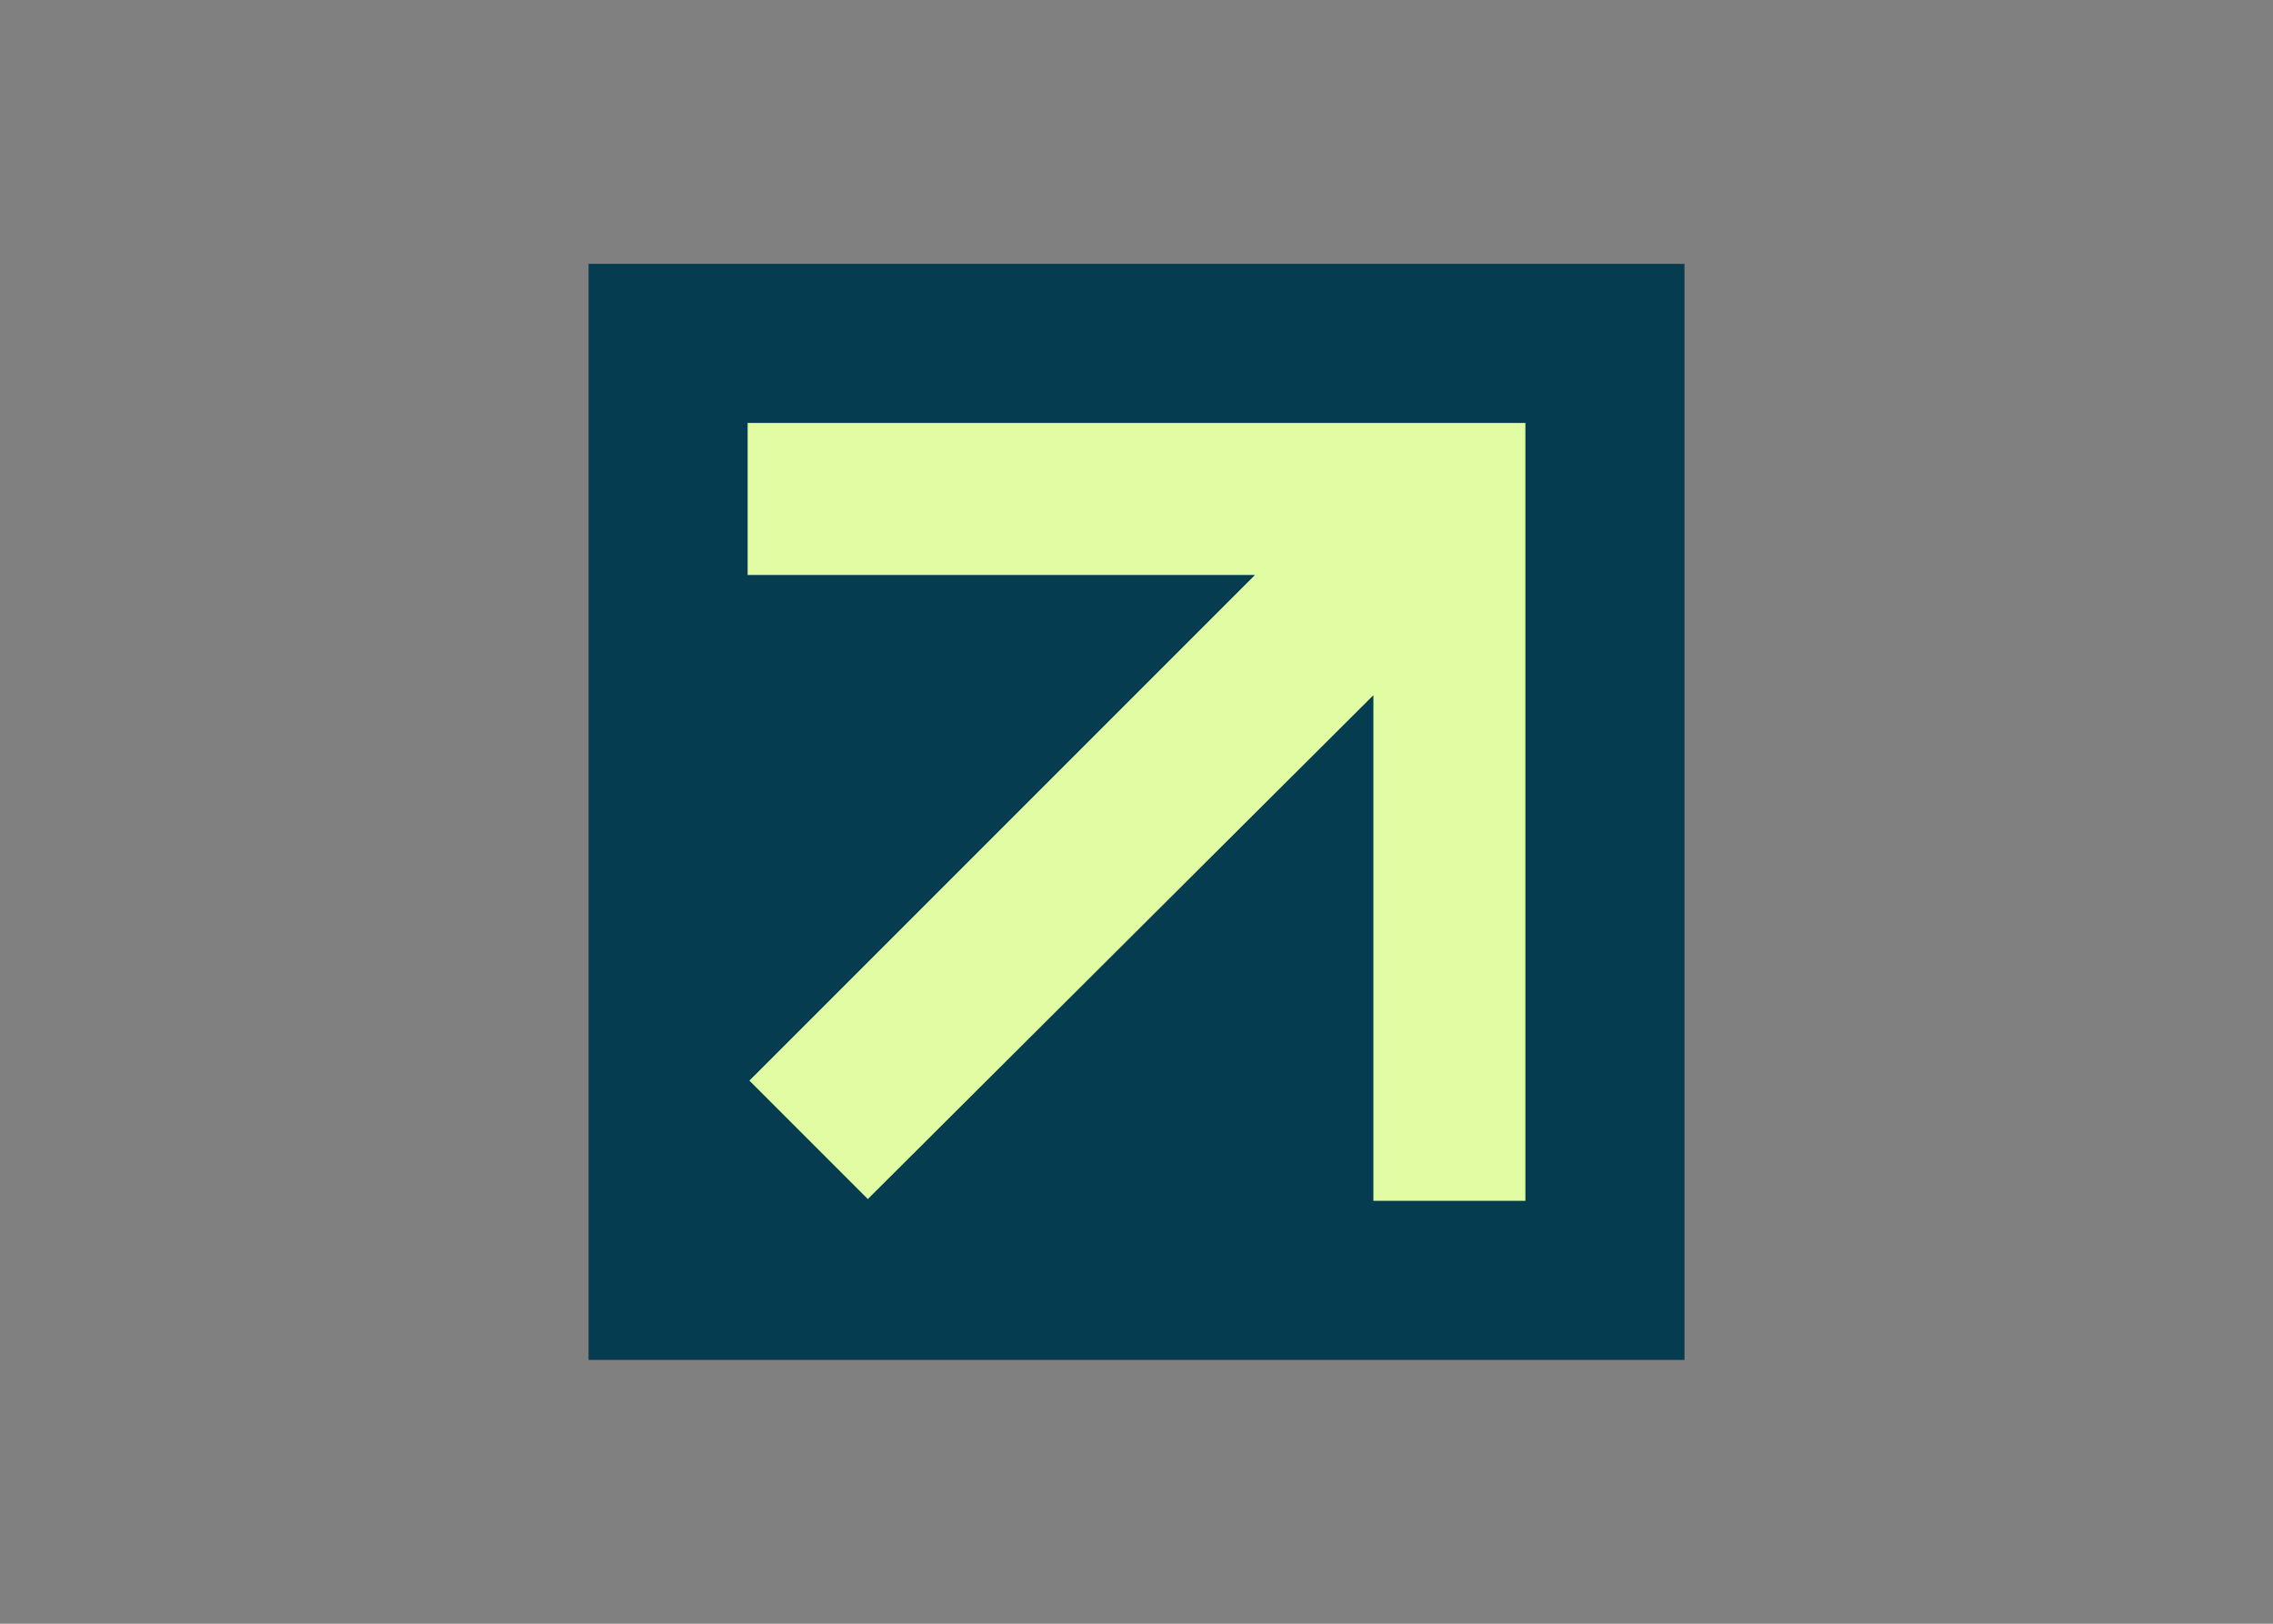
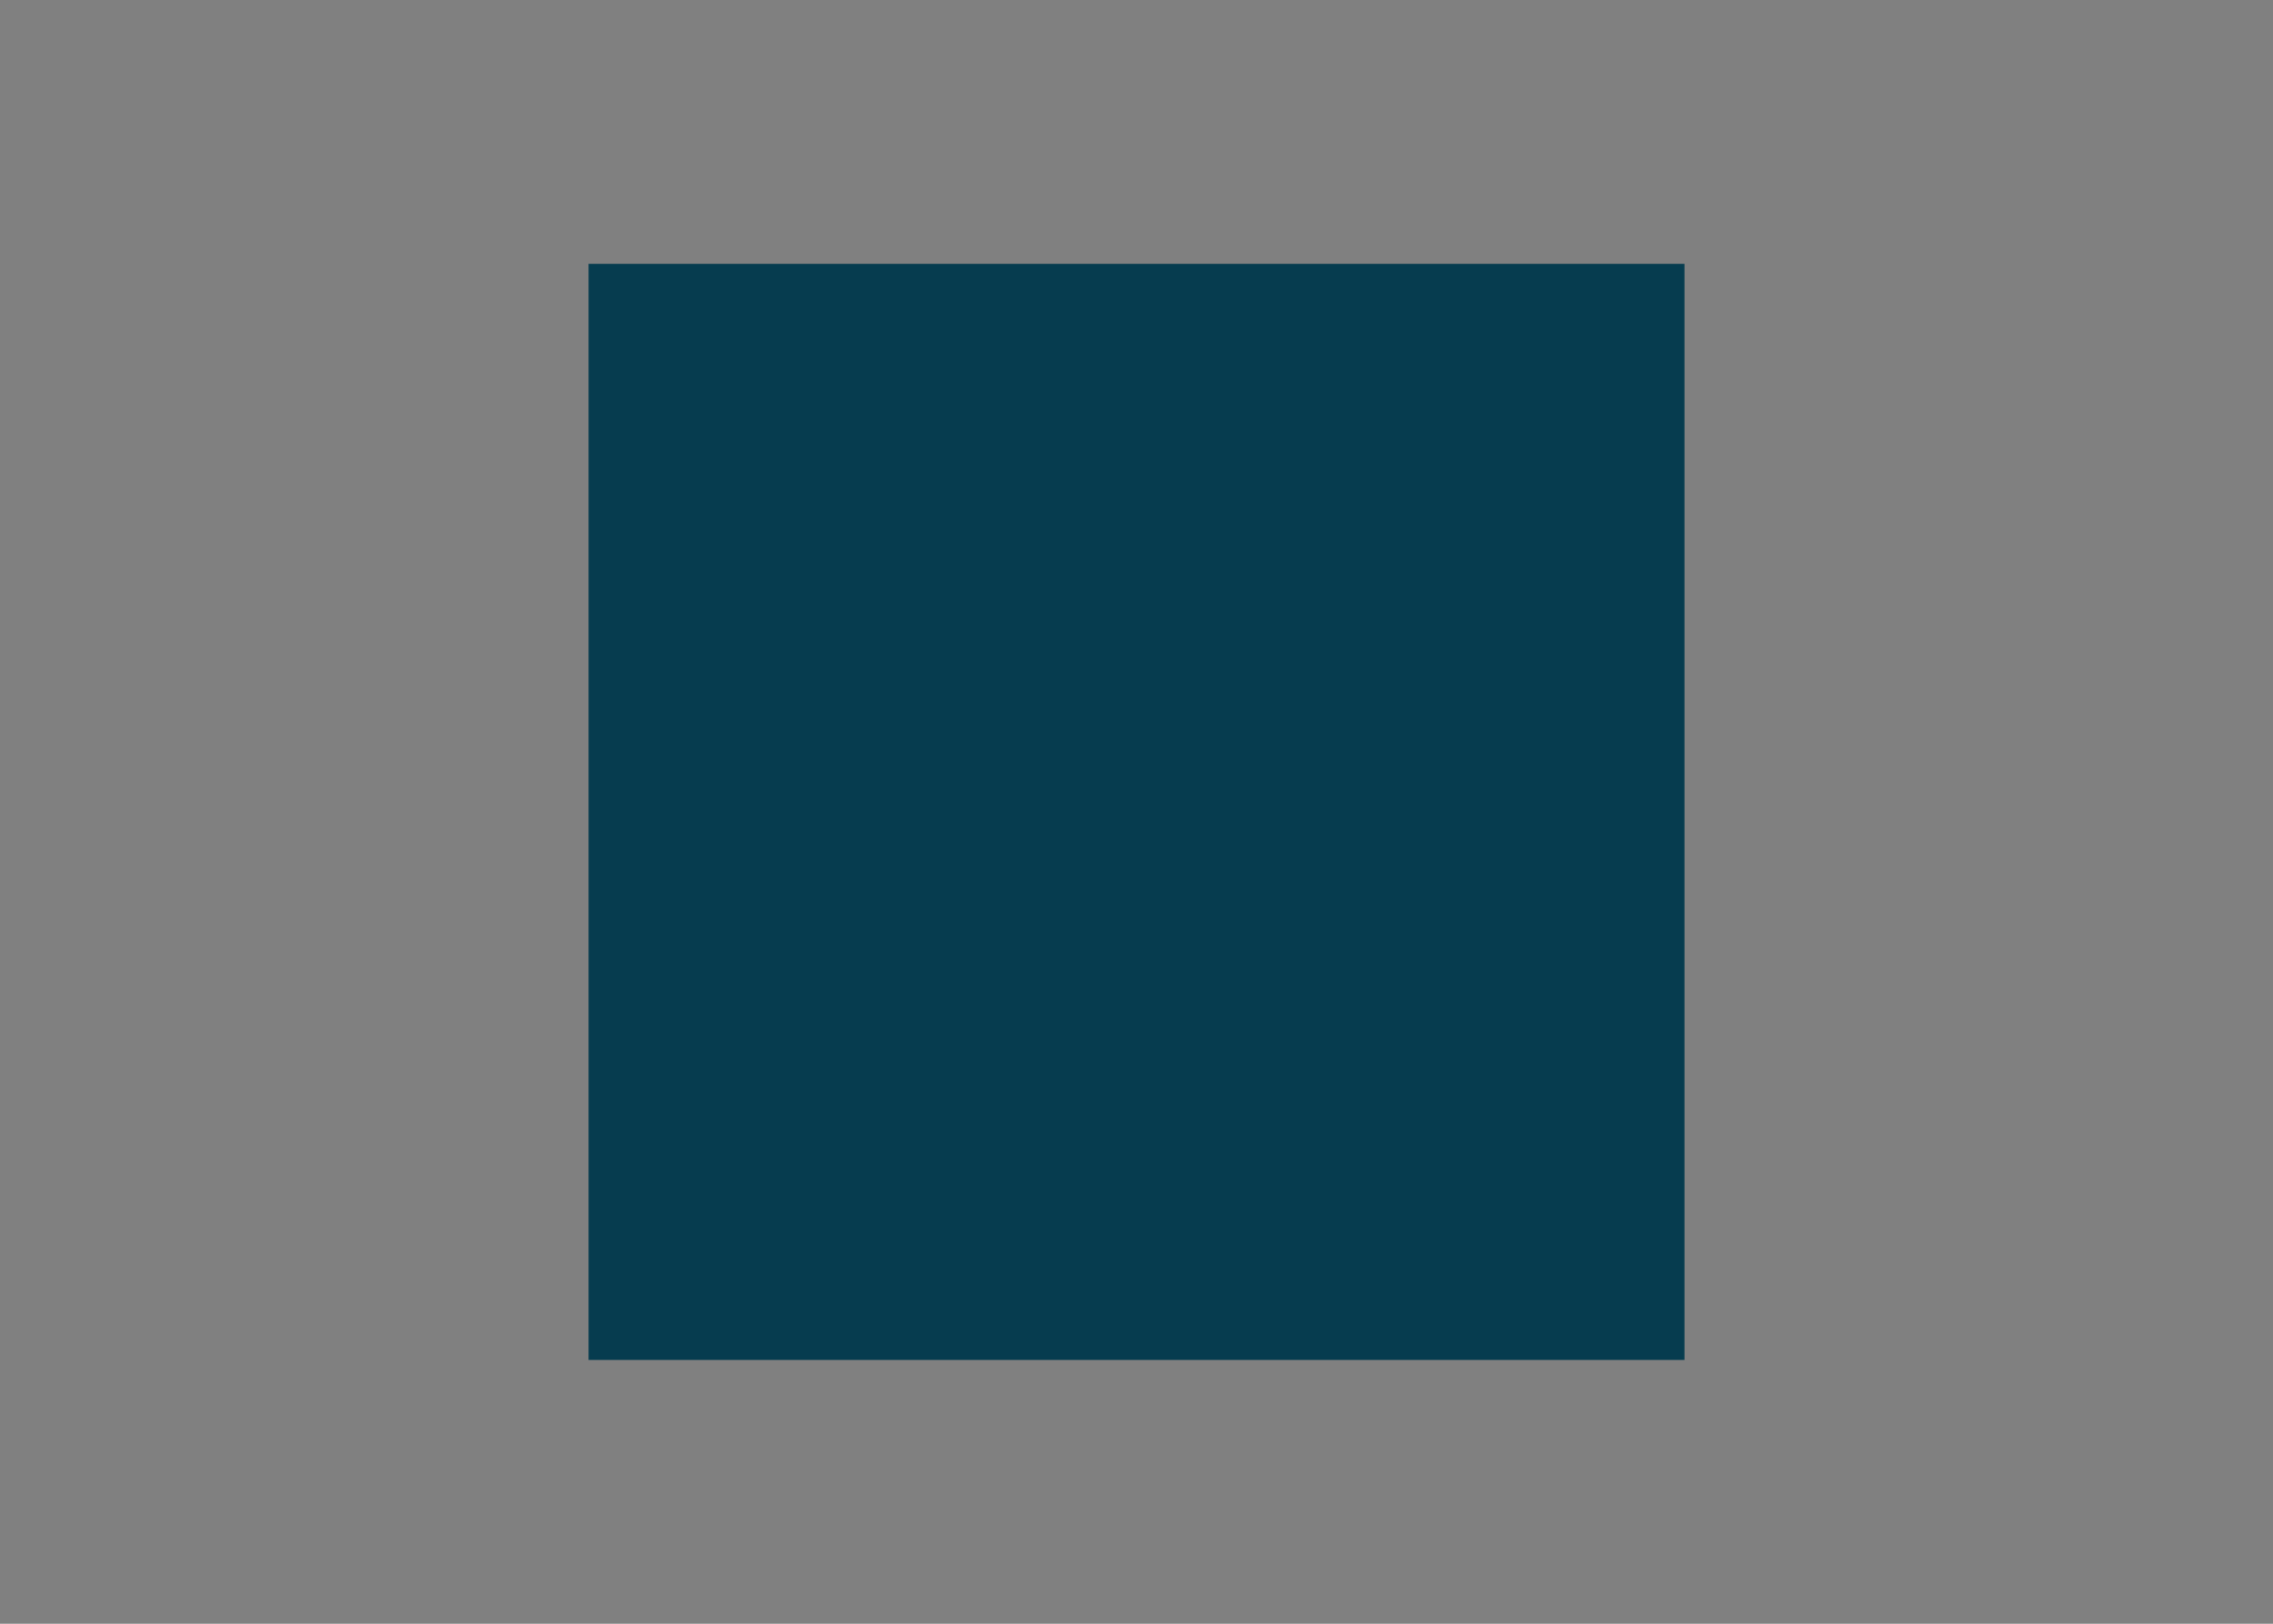
<svg xmlns="http://www.w3.org/2000/svg" clip-rule="evenodd" fill-rule="evenodd" stroke-linejoin="round" stroke-miterlimit="2" viewBox="0 0 560 400">
  <rect x="0" y="0" width="560" height="400" fill="#808080" stroke="none" />
  <g transform="matrix(4.355 0 0 4.355 145 65)">
    <path d="m0 0h62v62h-62z" fill="#063c4f" fill-rule="nonzero" />
-     <path d="m53 9v44h-8.6v-28.6l-28.6 28.5-6.7-6.7 28.6-28.6h-28.7v-8.6z" fill="#e2fca4" />
  </g>
</svg>